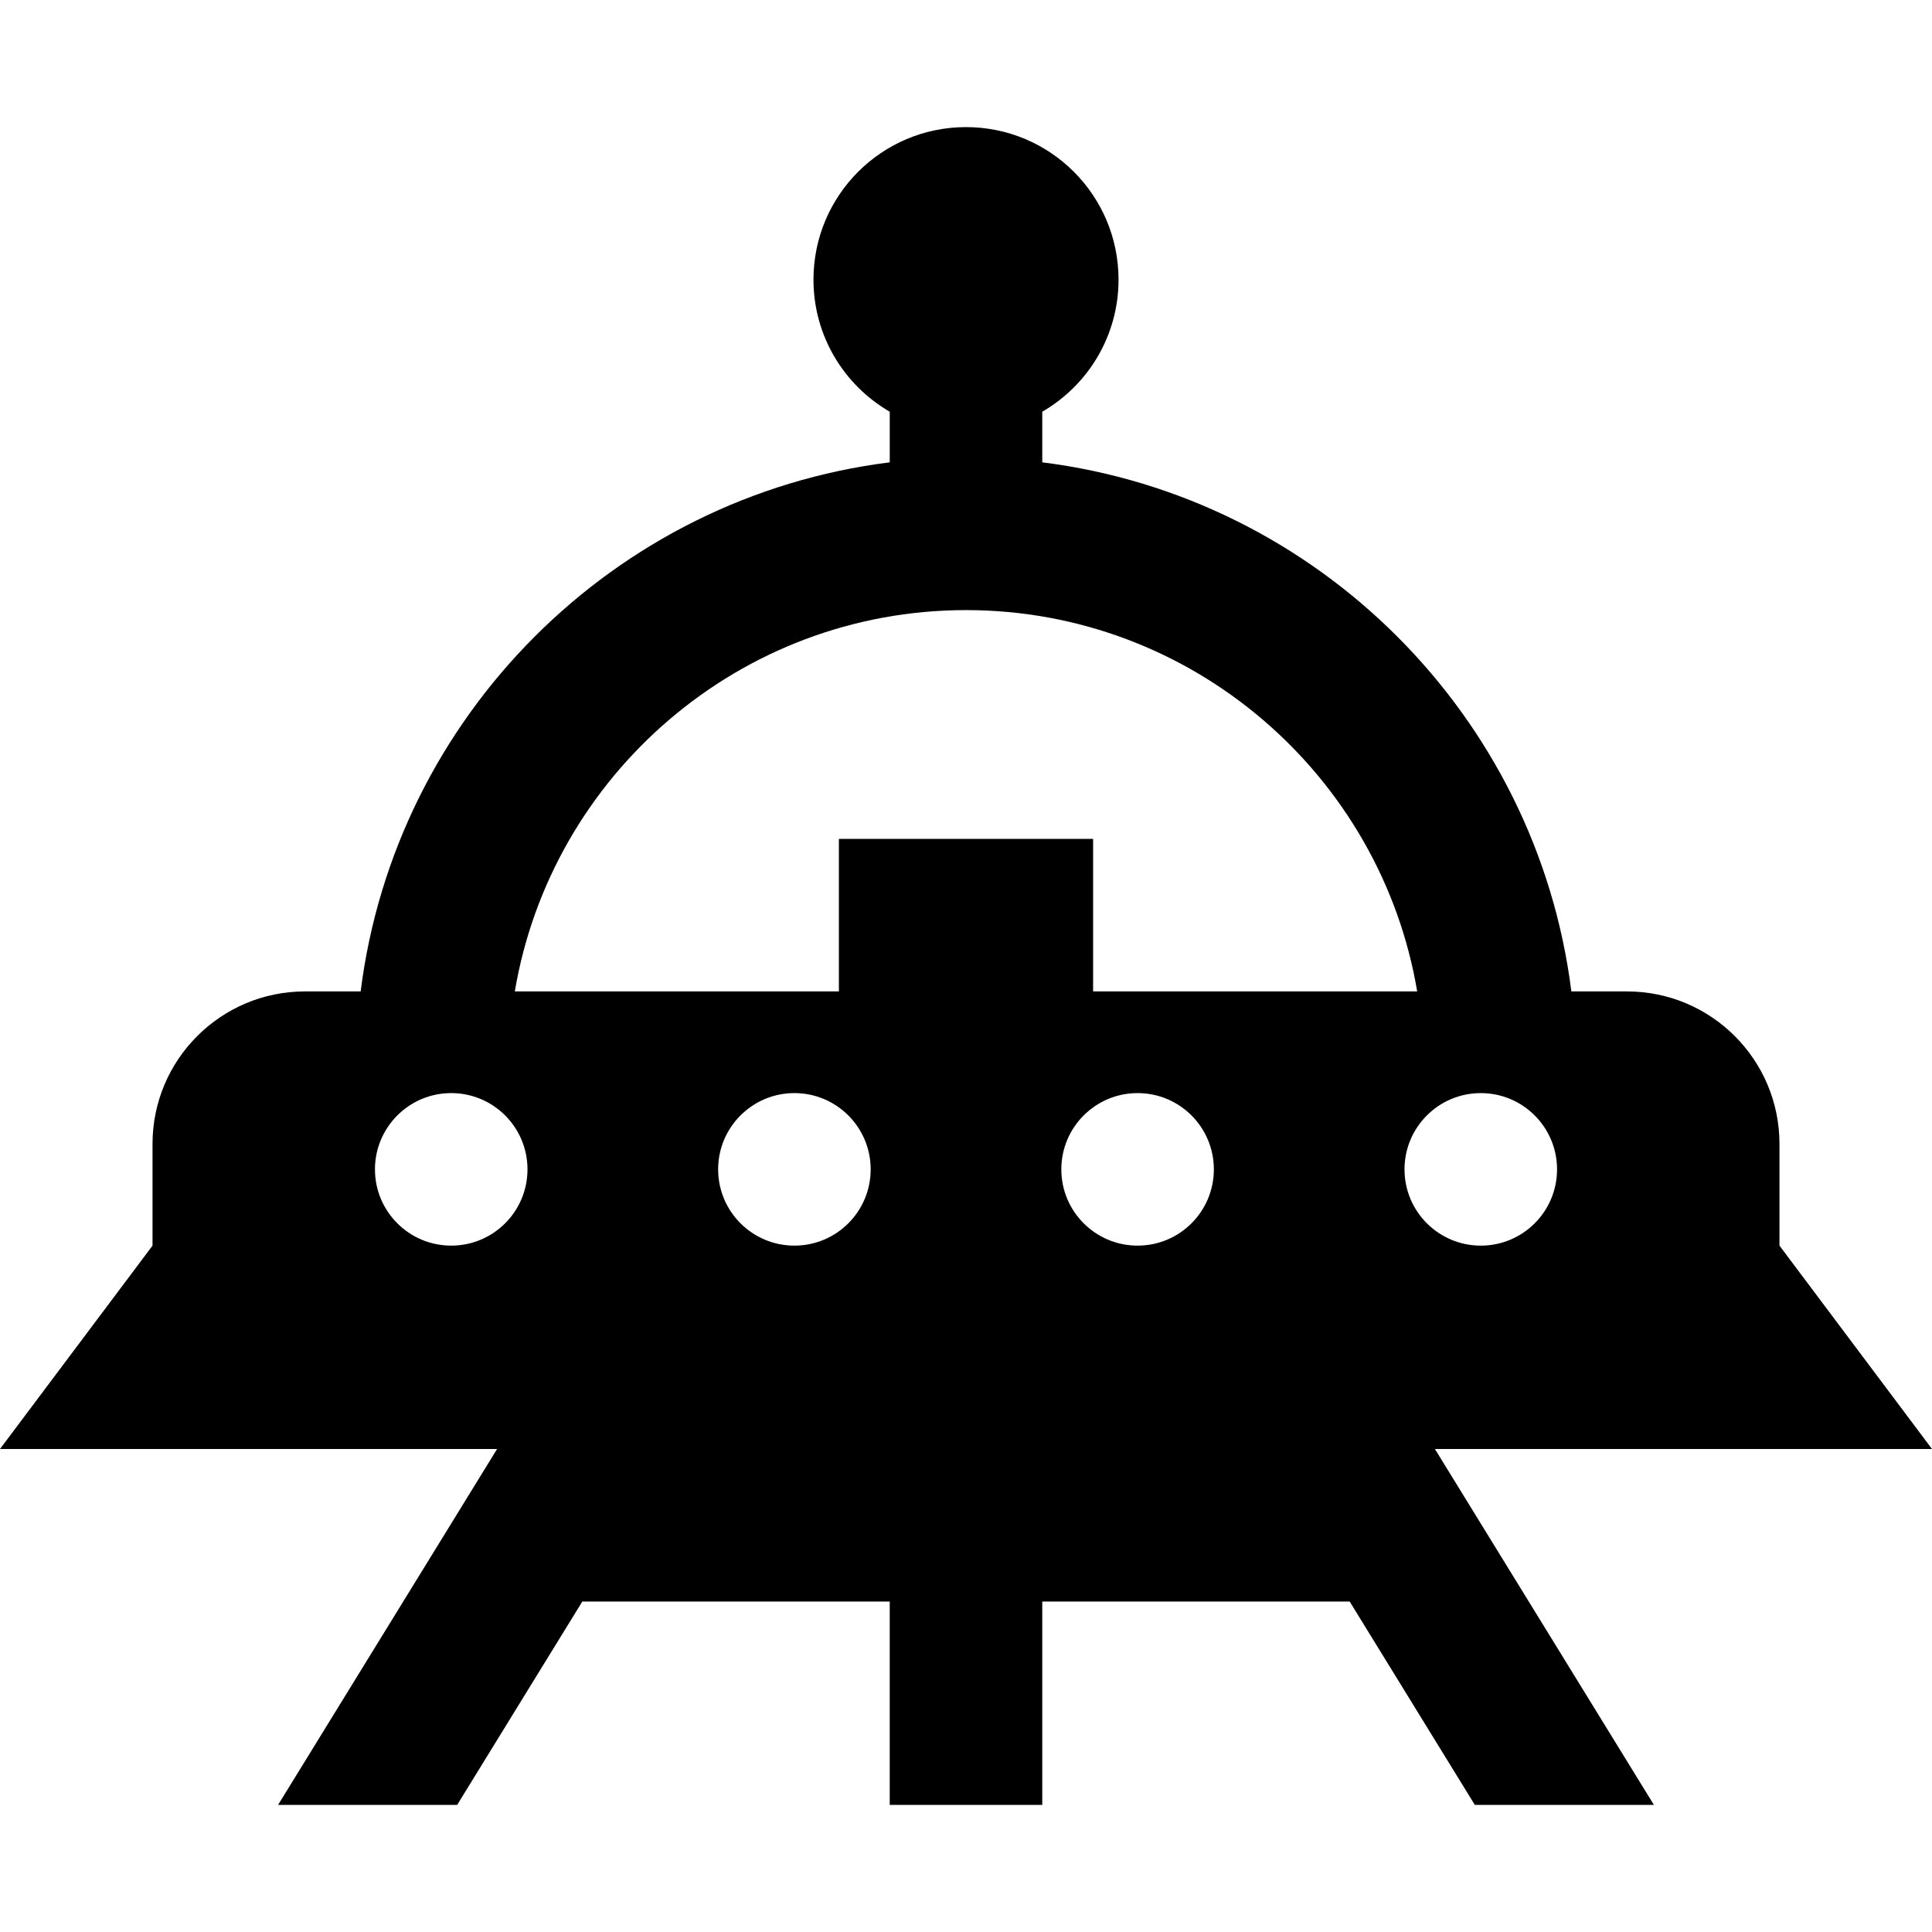
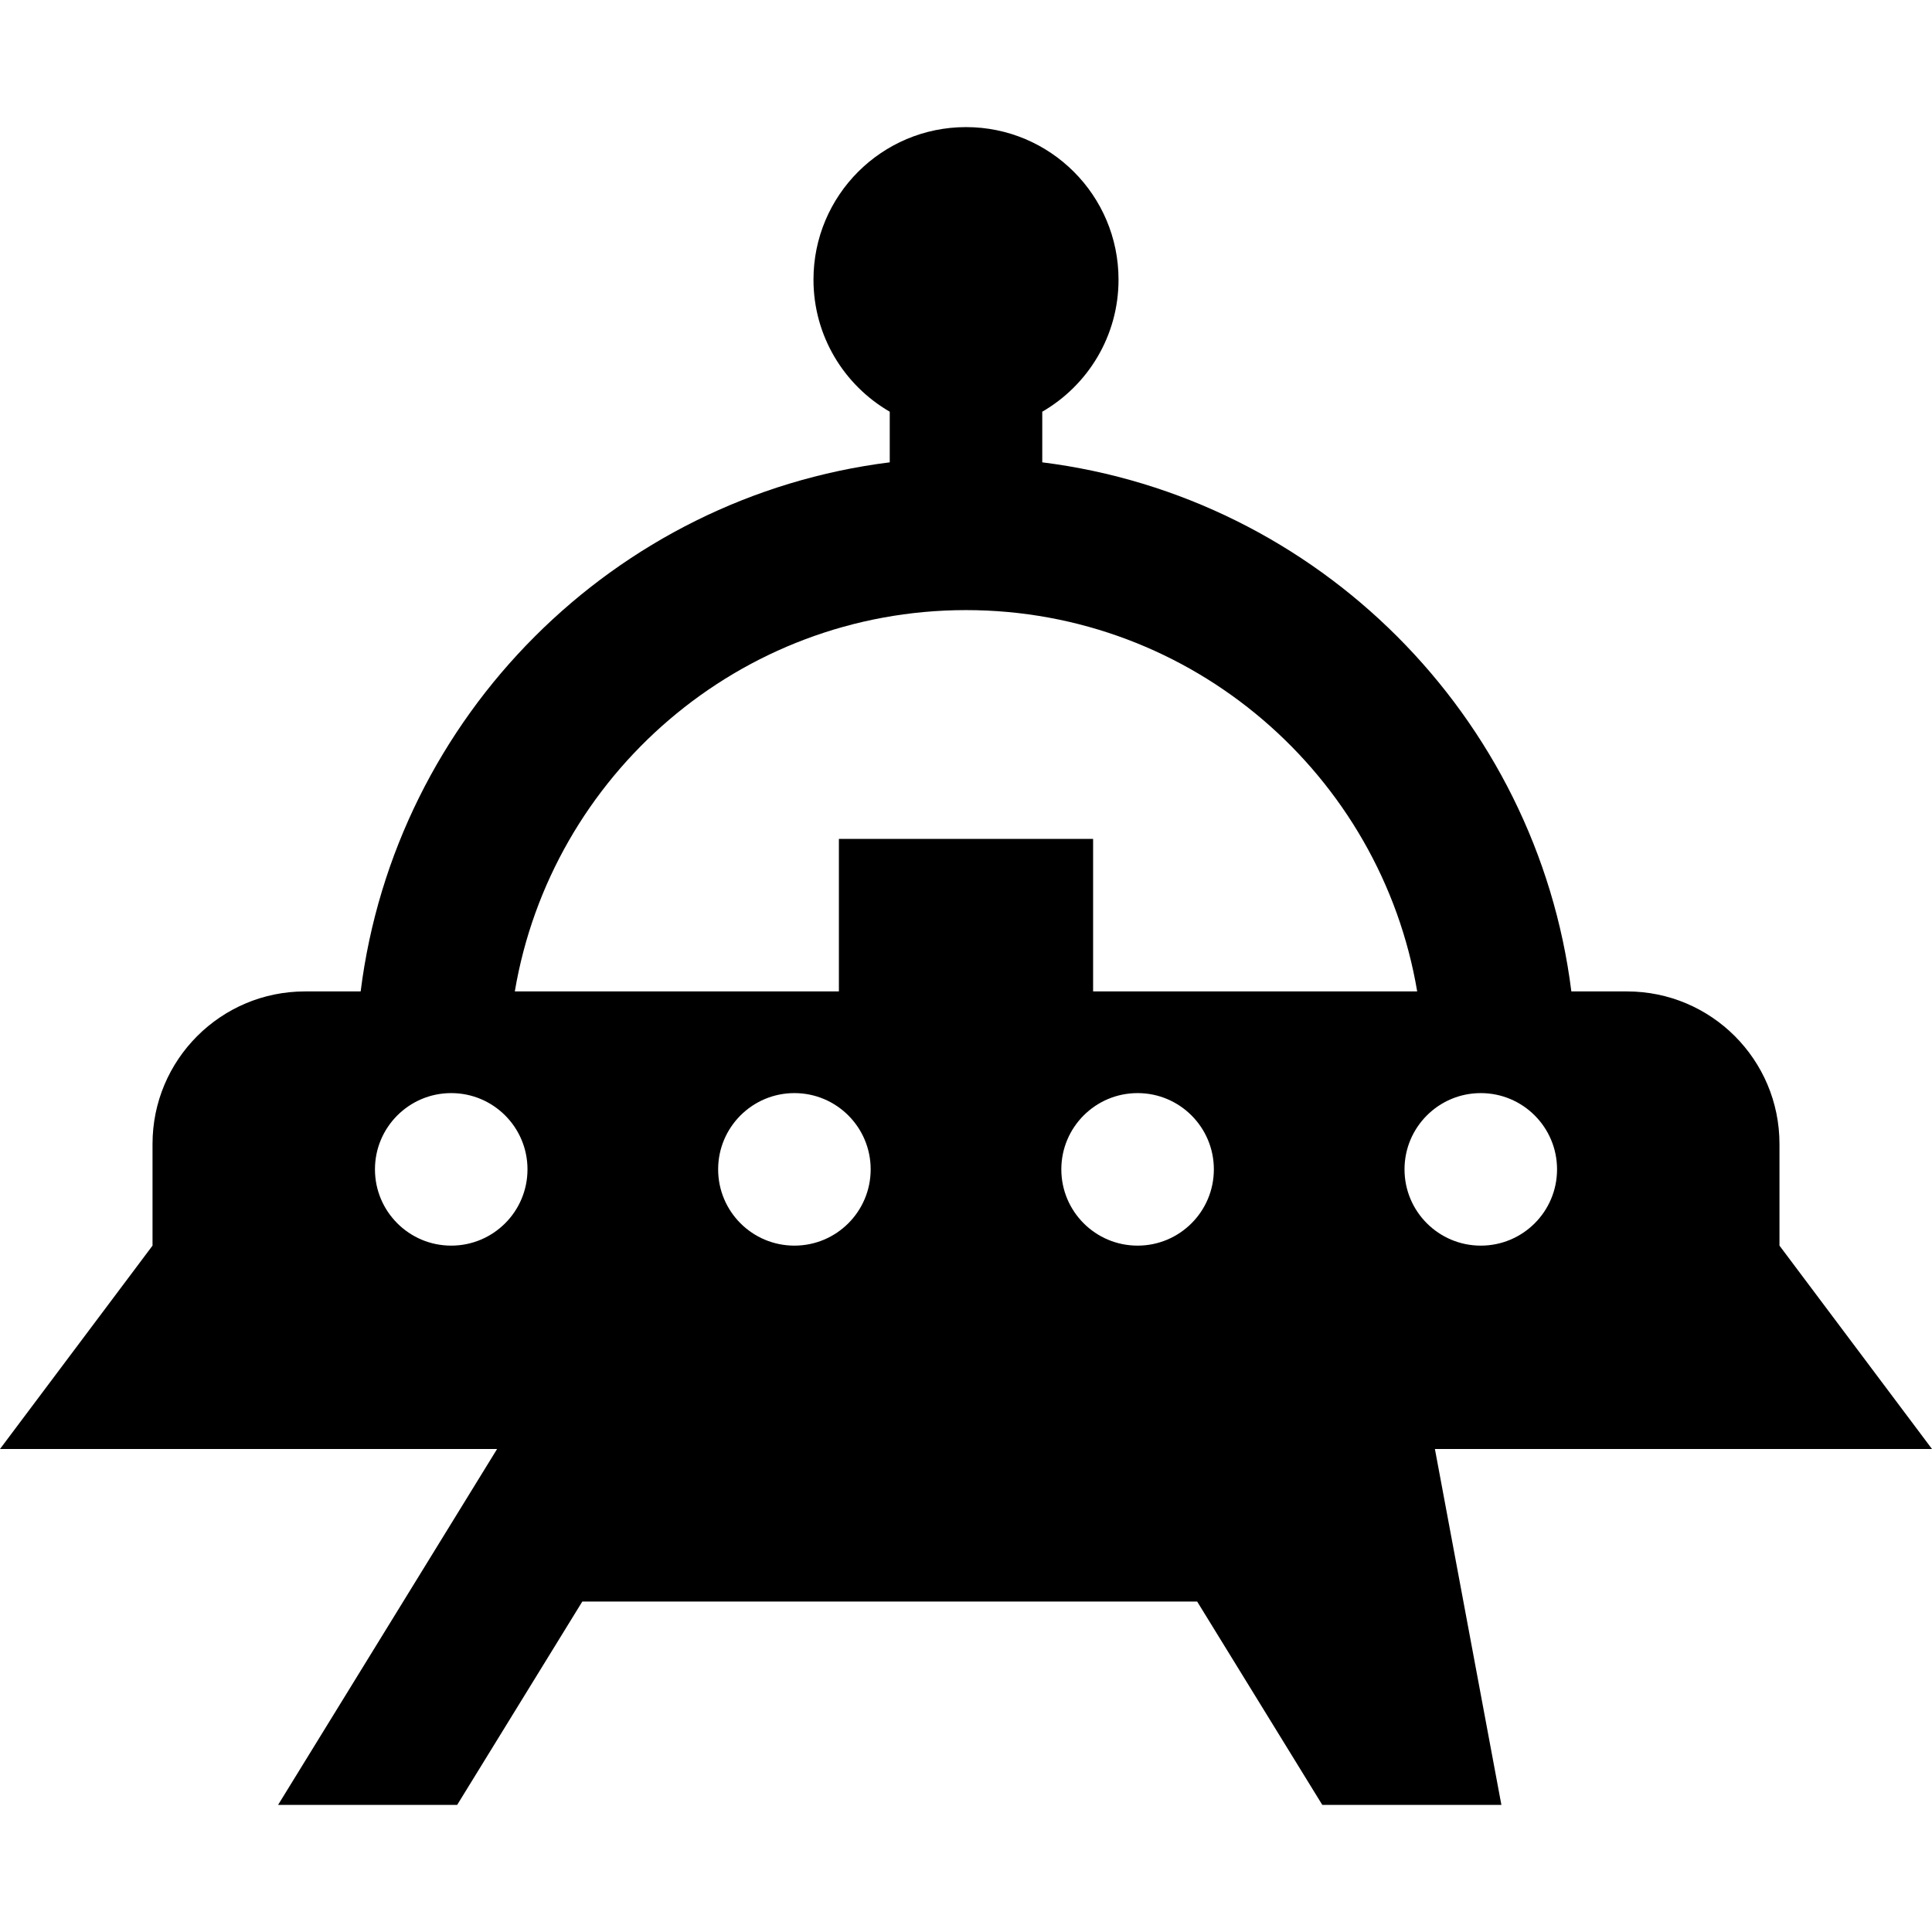
<svg xmlns="http://www.w3.org/2000/svg" fill="#000000" height="800px" width="800px" version="1.1" id="Layer_1" viewBox="0 0 512 512" xml:space="preserve">
  <g>
    <g>
-       <path d="M512,384l-40.421-53.895c0-8.843,0-18.549,0-26.947c0-22.323-18.096-40.421-40.421-40.421h-14.735    c-9.147-73.027-67.187-131.065-140.213-140.213v-13.418c12.079-6.99,20.211-20.041,20.211-35.001    c0-22.325-18.098-40.421-40.421-40.421s-40.421,18.096-40.421,40.421c0,14.96,8.131,28.01,20.211,35.001v13.418    c-73.026,9.147-131.065,67.185-140.213,140.213H80.842c-22.325,0-40.421,18.098-40.421,40.421c0,8.398,0,18.105,0,26.947L0,384    h131.735l-58.041,94.316h47.461l33.165-53.895h81.469v53.895h40.421v-53.895h81.469l33.165,53.895h47.461L380.265,384H512z     M119.579,330.105c-11.162,0-20.211-9.049-20.211-20.211c0-11.162,9.049-20.211,20.211-20.211    c11.162,0,20.211,9.049,20.211,20.211C139.789,321.056,130.741,330.105,119.579,330.105z M210.526,330.105    c-11.162,0-20.211-9.049-20.211-20.211c0-11.162,9.049-20.211,20.211-20.211c11.162,0,20.211,9.049,20.211,20.211    C230.737,321.056,221.688,330.105,210.526,330.105z M301.474,330.105c-11.162,0-20.211-9.049-20.211-20.211    c0-11.162,9.049-20.211,20.211-20.211s20.211,9.049,20.211,20.211C321.684,321.056,312.635,330.105,301.474,330.105z     M289.684,262.737v-40.421h-67.368v40.421H136.43c9.651-57.278,59.591-101.053,119.57-101.053s109.918,43.775,119.57,101.053    H289.684z M372.211,309.895c0-11.162,9.049-20.211,20.211-20.211c11.162,0,20.211,9.049,20.211,20.211    c0,11.162-9.049,20.211-20.211,20.211C381.259,330.105,372.211,321.056,372.211,309.895z" />
+       <path d="M512,384l-40.421-53.895c0-8.843,0-18.549,0-26.947c0-22.323-18.096-40.421-40.421-40.421h-14.735    c-9.147-73.027-67.187-131.065-140.213-140.213v-13.418c12.079-6.99,20.211-20.041,20.211-35.001    c0-22.325-18.098-40.421-40.421-40.421s-40.421,18.096-40.421,40.421c0,14.96,8.131,28.01,20.211,35.001v13.418    c-73.026,9.147-131.065,67.185-140.213,140.213H80.842c-22.325,0-40.421,18.098-40.421,40.421c0,8.398,0,18.105,0,26.947L0,384    h131.735l-58.041,94.316h47.461l33.165-53.895h81.469v53.895v-53.895h81.469l33.165,53.895h47.461L380.265,384H512z     M119.579,330.105c-11.162,0-20.211-9.049-20.211-20.211c0-11.162,9.049-20.211,20.211-20.211    c11.162,0,20.211,9.049,20.211,20.211C139.789,321.056,130.741,330.105,119.579,330.105z M210.526,330.105    c-11.162,0-20.211-9.049-20.211-20.211c0-11.162,9.049-20.211,20.211-20.211c11.162,0,20.211,9.049,20.211,20.211    C230.737,321.056,221.688,330.105,210.526,330.105z M301.474,330.105c-11.162,0-20.211-9.049-20.211-20.211    c0-11.162,9.049-20.211,20.211-20.211s20.211,9.049,20.211,20.211C321.684,321.056,312.635,330.105,301.474,330.105z     M289.684,262.737v-40.421h-67.368v40.421H136.43c9.651-57.278,59.591-101.053,119.57-101.053s109.918,43.775,119.57,101.053    H289.684z M372.211,309.895c0-11.162,9.049-20.211,20.211-20.211c11.162,0,20.211,9.049,20.211,20.211    c0,11.162-9.049,20.211-20.211,20.211C381.259,330.105,372.211,321.056,372.211,309.895z" />
    </g>
  </g>
</svg>